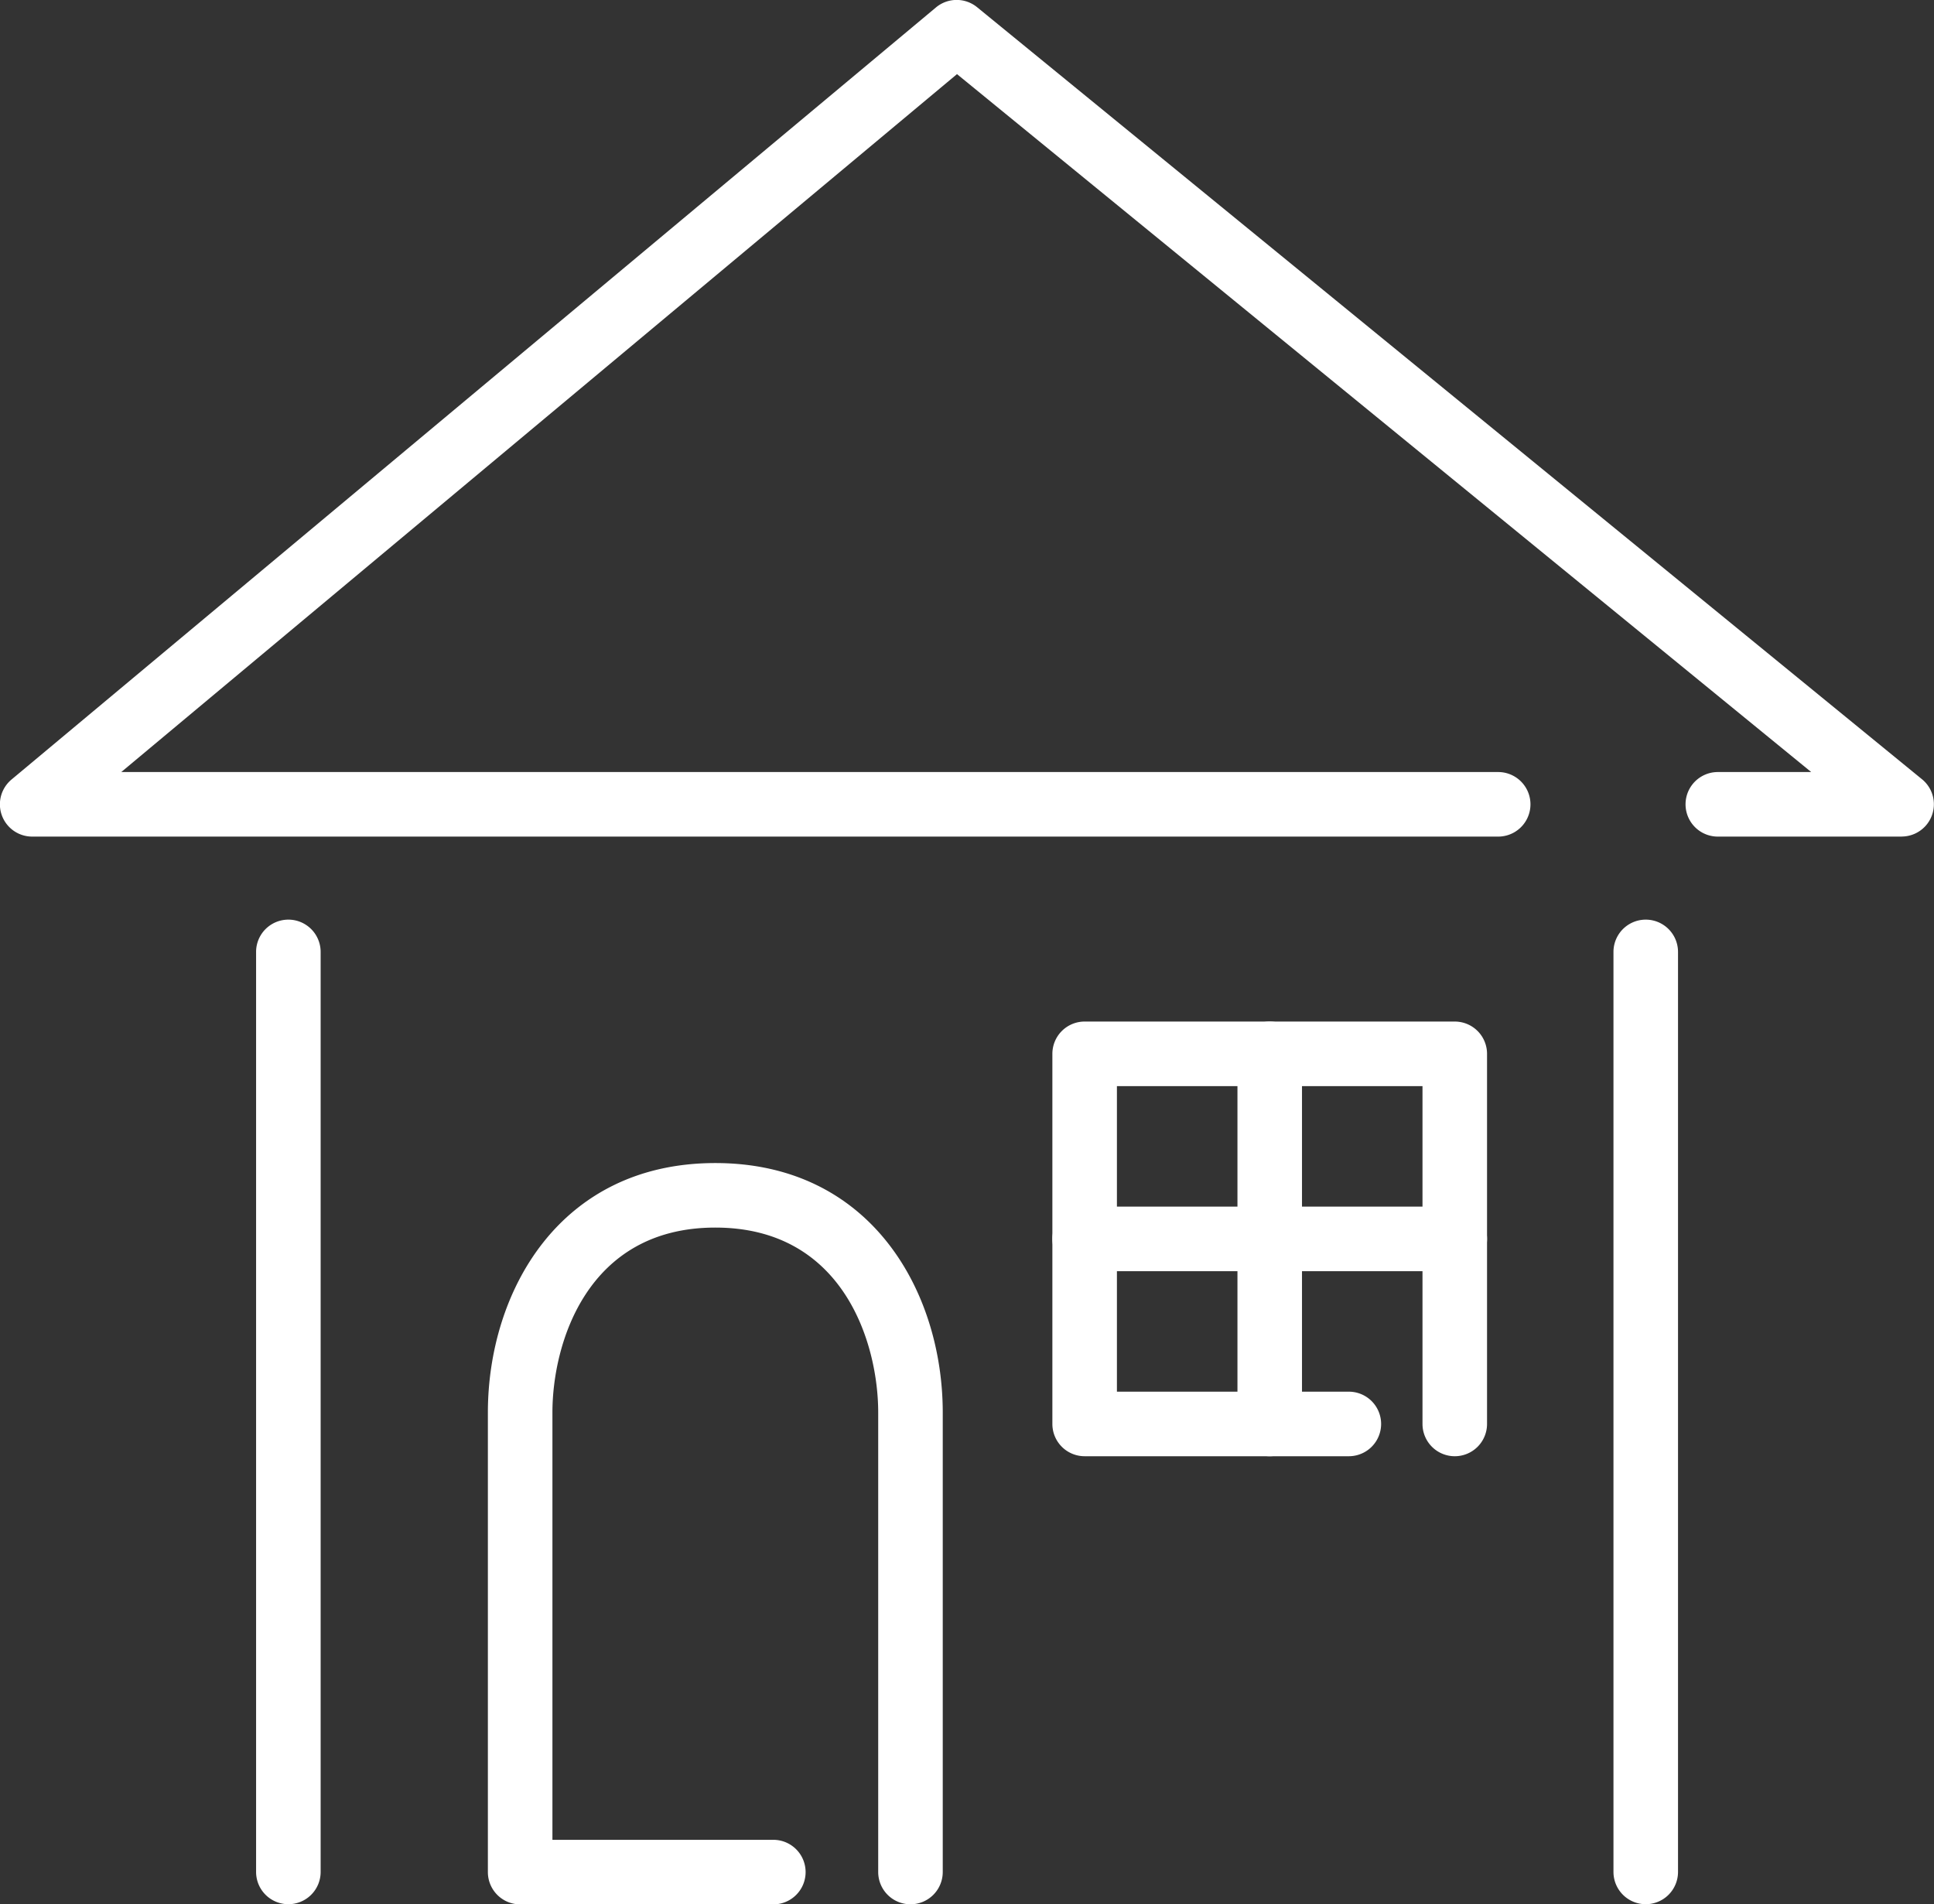
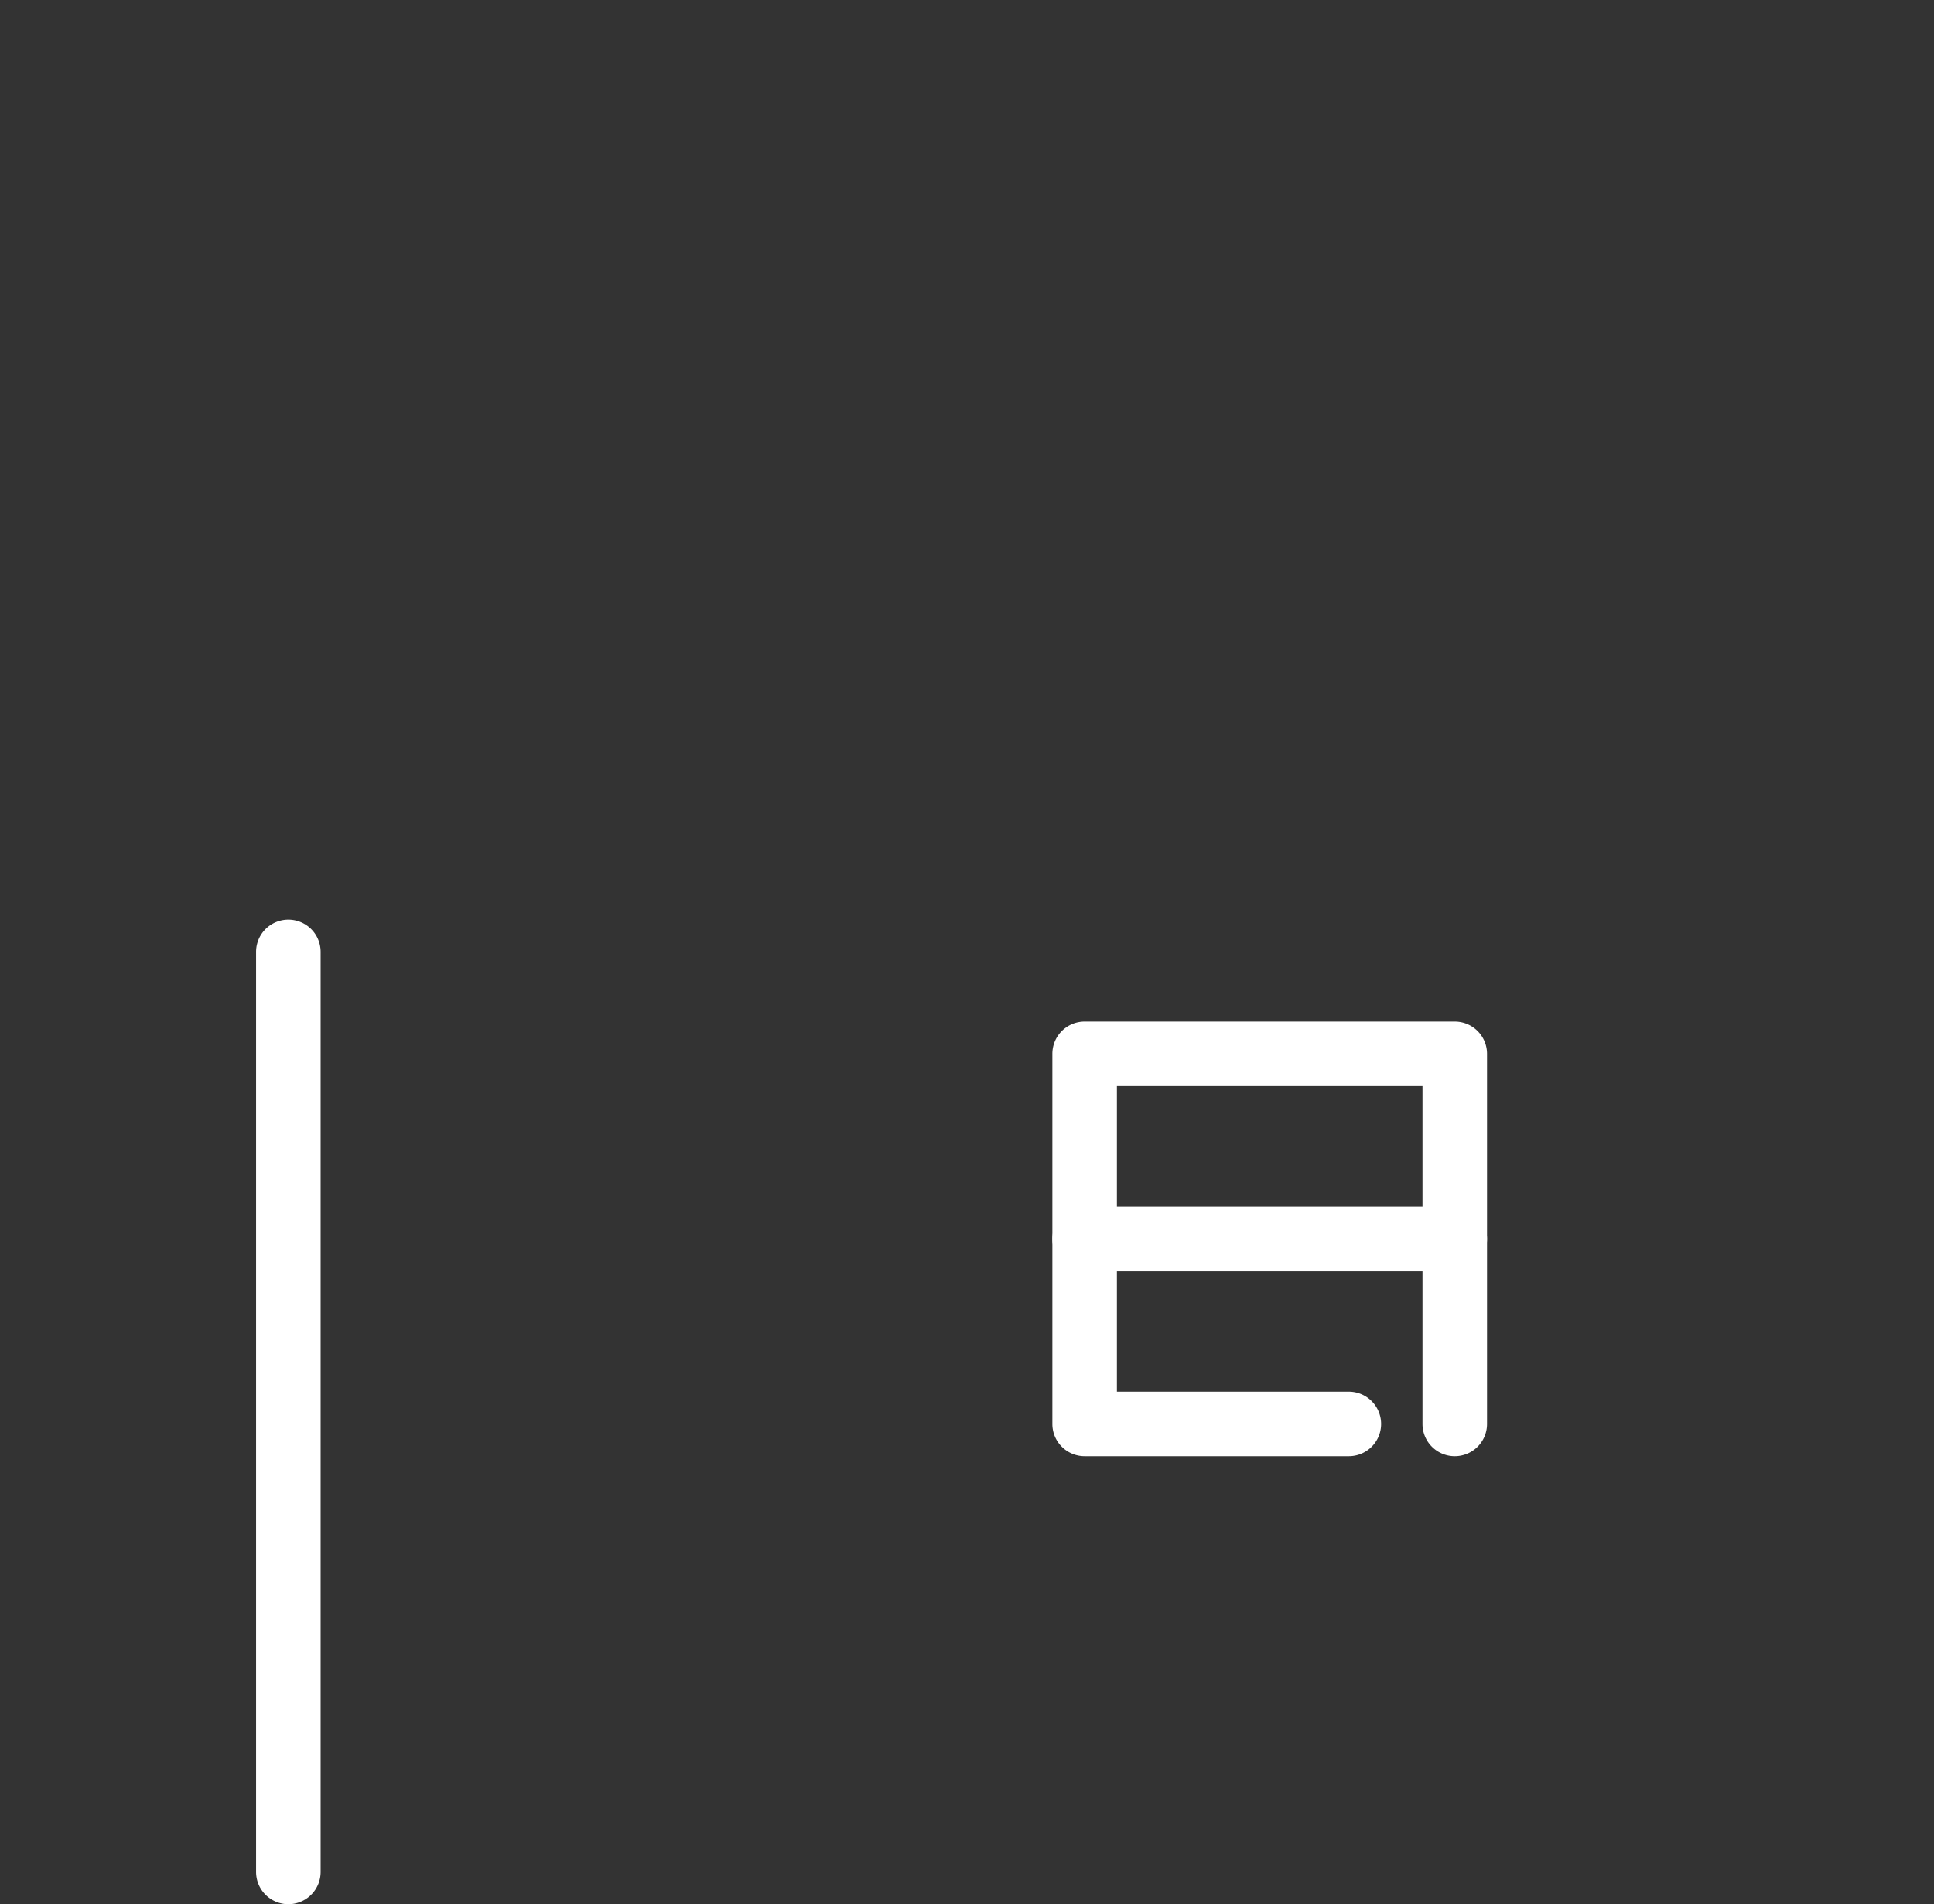
<svg xmlns="http://www.w3.org/2000/svg" id="Group_1598" data-name="Group 1598" width="71.132" height="70.03" viewBox="0 0 71.132 70.03">
  <rect x="0" y="0" width="71.132" height="70.03" fill="#333333" stroke="none" />
-   <path id="Path_113" data-name="Path 113" d="M1776.29,1078.447h-6.764a1.187,1.187,0,0,1,0-2.374h3.435l-31.418-25.667-30.738,25.667h50.643a1.187,1.187,0,0,1,0,2.374h-53.917a1.187,1.187,0,0,1-.761-2.1l34-28.394a1.188,1.188,0,0,1,1.512-.008l34.755,28.394a1.187,1.187,0,0,1-.751,2.106Z" transform="translate(-1706.345 -1047.68)" fill="#fff" />
  <path id="Path_114" data-name="Path 114" d="M1723.4,1140.872a1.187,1.187,0,0,1-1.187-1.187V1105.85a1.187,1.187,0,0,1,2.374,0v33.835A1.187,1.187,0,0,1,1723.4,1140.872Z" transform="translate(-1712.794 -1070.842)" fill="#fff" />
-   <path id="Path_115" data-name="Path 115" d="M1807.518,1140.872a1.187,1.187,0,0,1-1.187-1.187V1105.85a1.187,1.187,0,0,1,2.374,0v33.835A1.187,1.187,0,0,1,1807.518,1140.872Z" transform="translate(-1746.988 -1070.842)" fill="#fff" />
-   <path id="Path_116" data-name="Path 116" d="M1752.122,1147a1.187,1.187,0,0,1-1.187-1.187v-16.9c0-2.526-1.262-6.8-5.991-6.8s-5.991,4.276-5.991,6.8v15.716h8.125a1.187,1.187,0,1,1,0,2.374h-9.312a1.187,1.187,0,0,1-1.187-1.187v-16.9c0-4.419,2.618-9.176,8.365-9.176s8.365,4.756,8.365,9.176v16.9A1.187,1.187,0,0,1,1752.122,1147Z" transform="translate(-1718.635 -1076.967)" fill="#fff" />
  <path id="Path_117" data-name="Path 117" d="M1786.36,1126.965a1.187,1.187,0,0,1-1.187-1.187v-12.425h-11.239v11.238h8.53a1.187,1.187,0,0,1,0,2.374h-9.717a1.187,1.187,0,0,1-1.187-1.187v-13.612a1.187,1.187,0,0,1,1.187-1.187h13.613a1.187,1.187,0,0,1,1.187,1.187v13.612A1.187,1.187,0,0,1,1786.36,1126.965Z" transform="translate(-1732.854 -1073.41)" fill="#fff" />
-   <path id="Path_118" data-name="Path 118" d="M1784.215,1126.965a1.187,1.187,0,0,1-1.187-1.187v-13.612a1.187,1.187,0,0,1,2.374,0v13.612A1.187,1.187,0,0,1,1784.215,1126.965Z" transform="translate(-1737.515 -1073.41)" fill="#fff" />
  <path id="Path_119" data-name="Path 119" d="M1786.36,1124.82h-13.613a1.187,1.187,0,0,1,0-2.374h13.613a1.187,1.187,0,0,1,0,2.374Z" transform="translate(-1732.854 -1078.071)" fill="#fff" />
</svg>